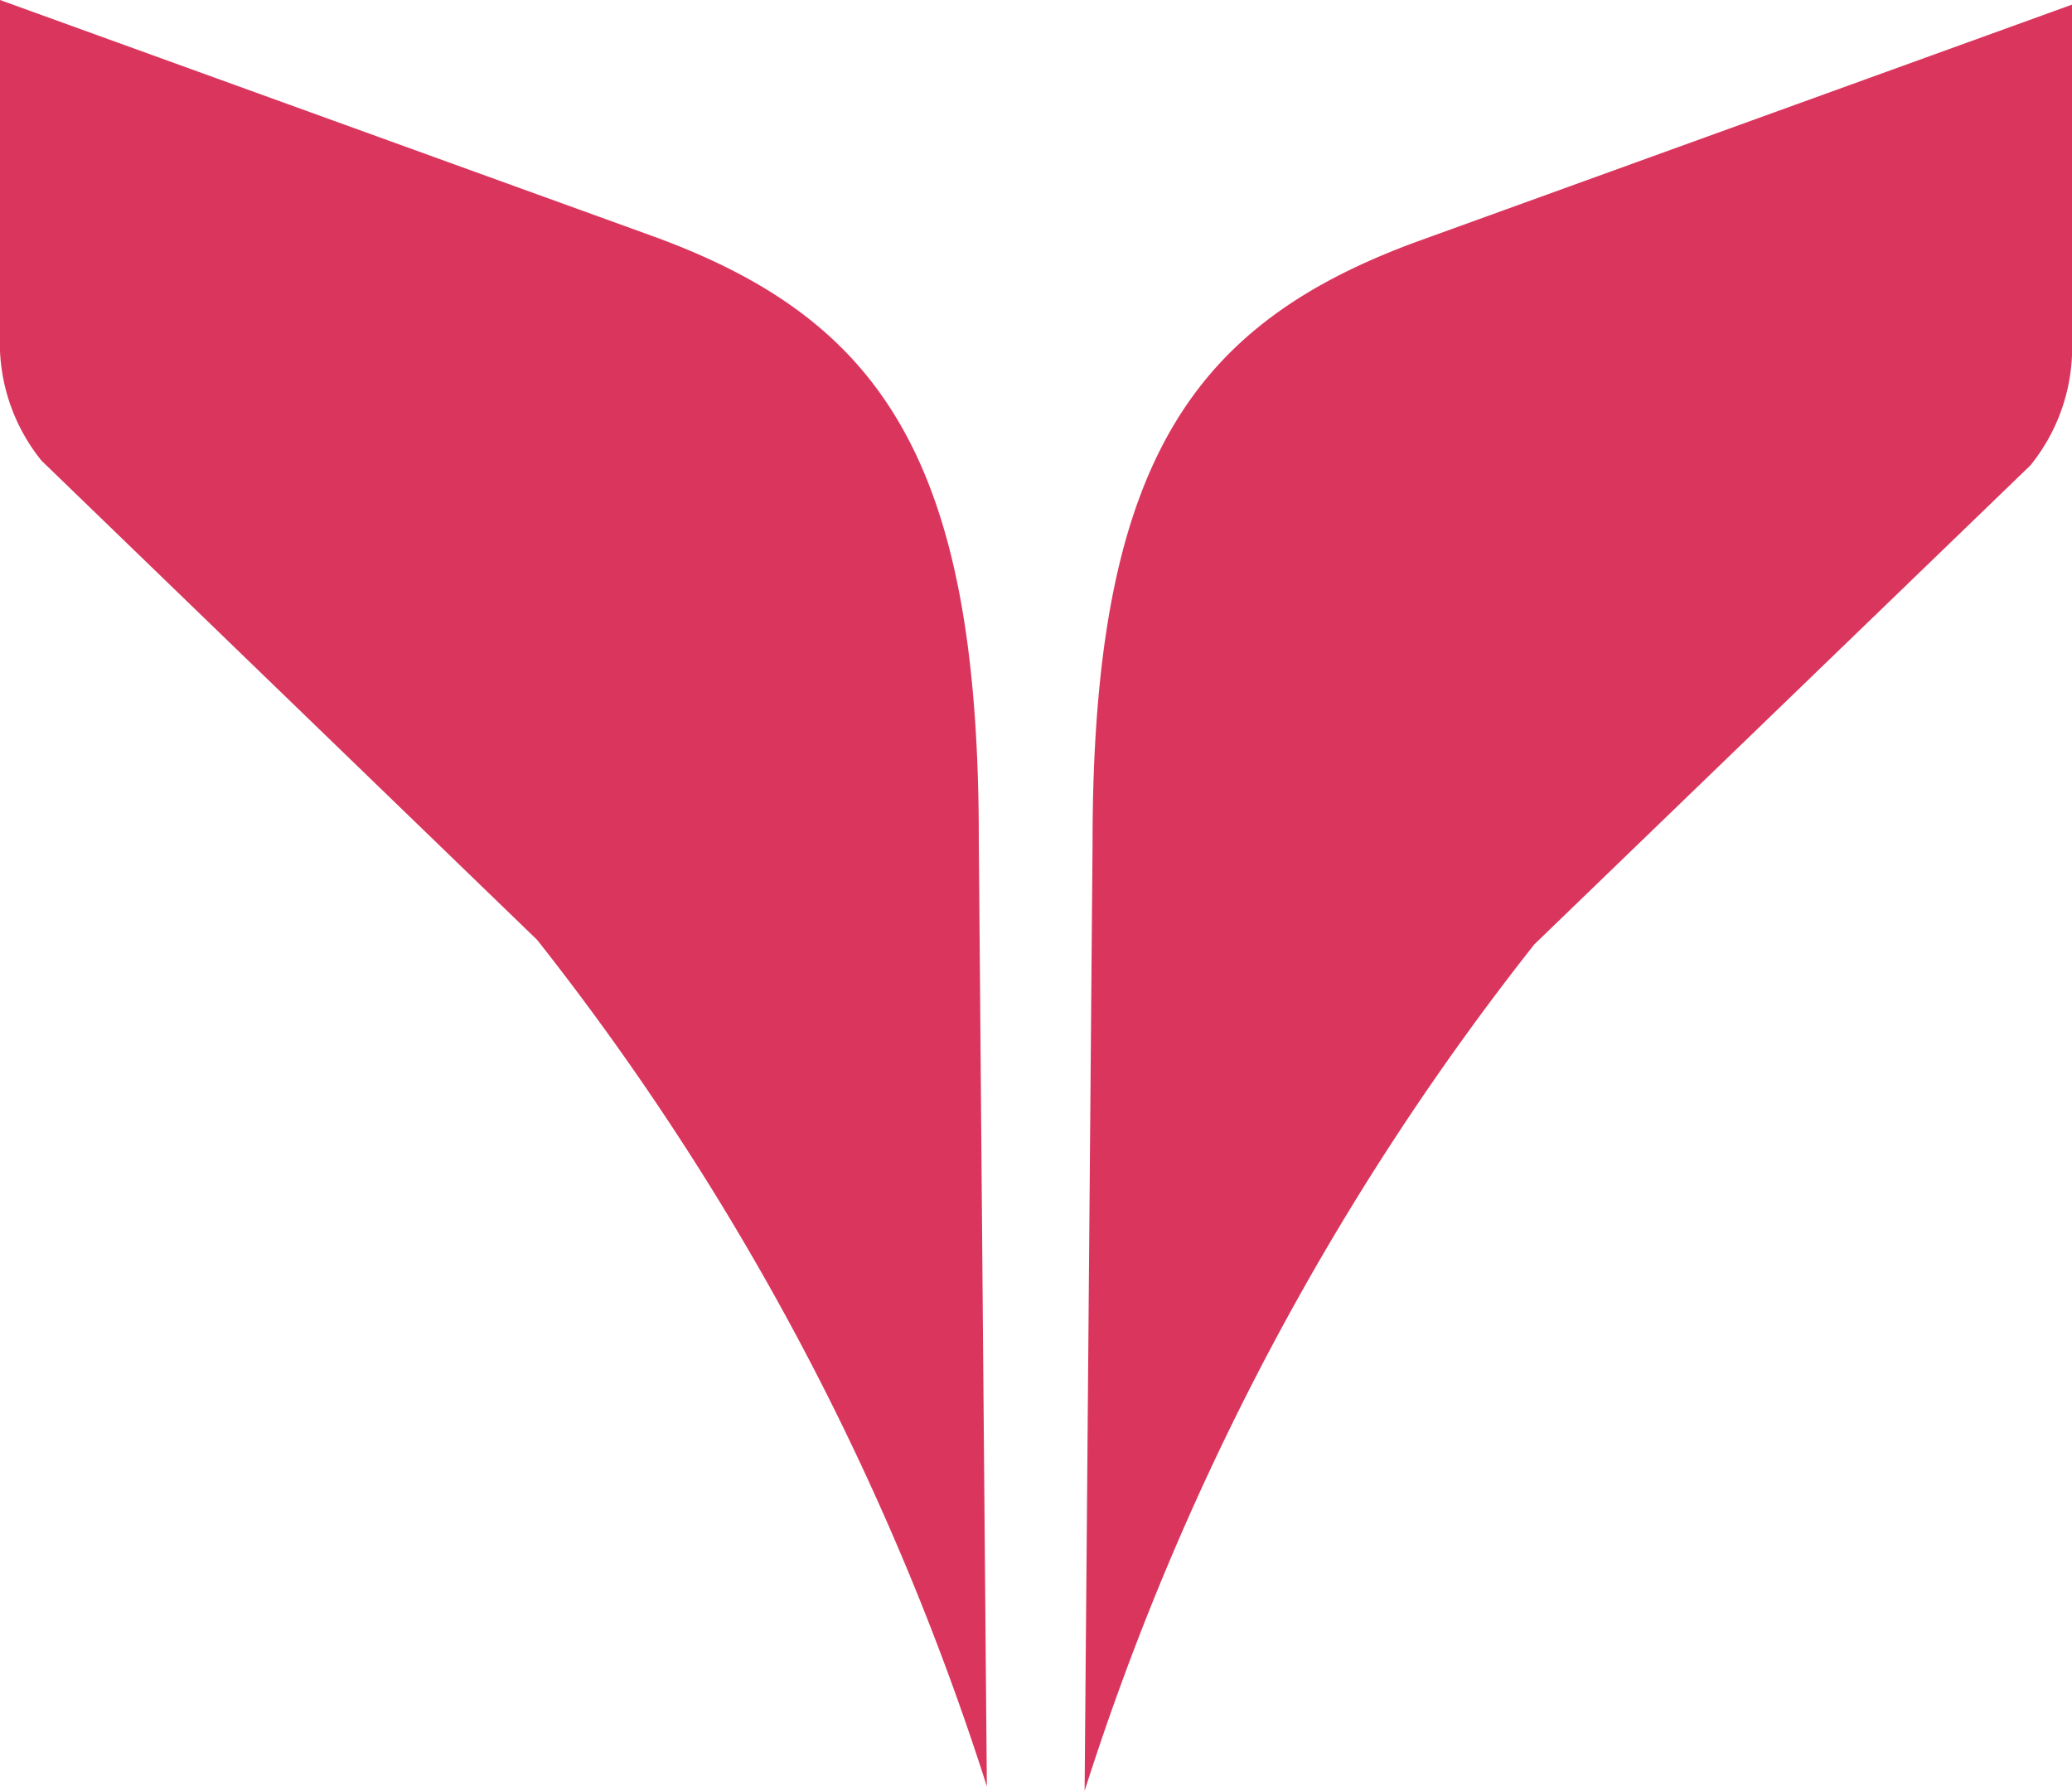
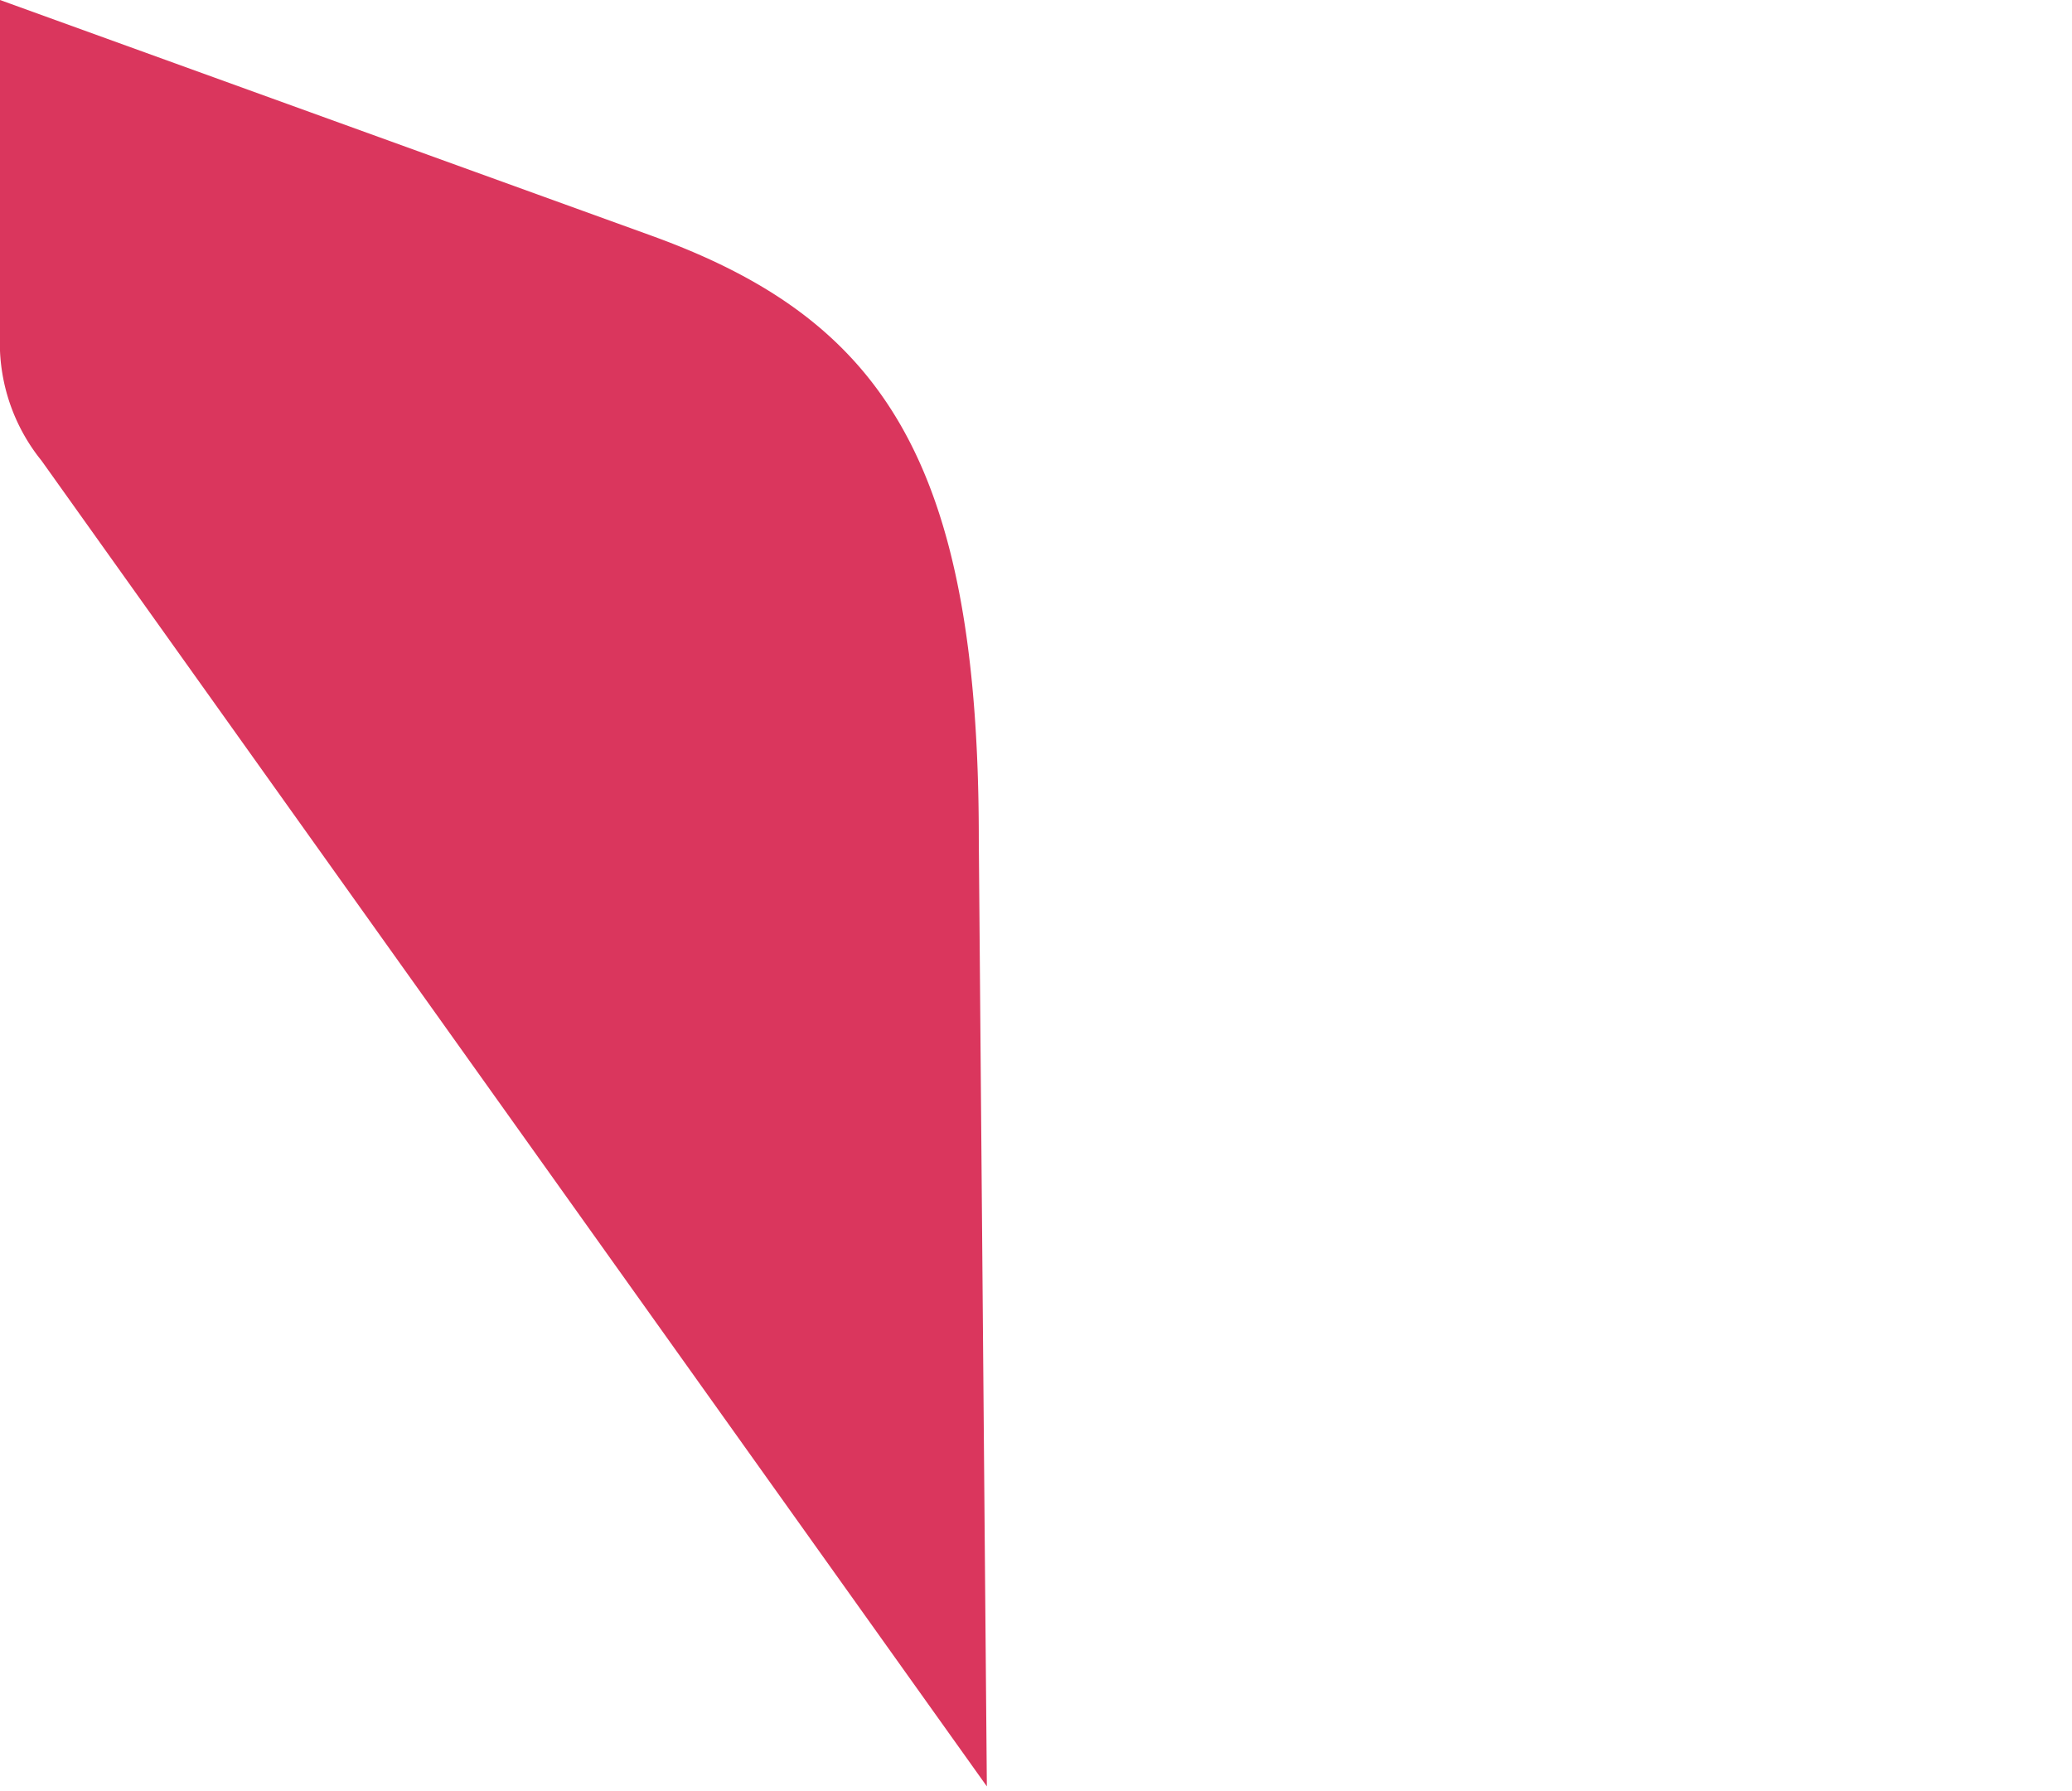
<svg xmlns="http://www.w3.org/2000/svg" viewBox="0 0 156.65 135.4">
  <defs>
    <style>.cls-1{fill:#da365d;}</style>
  </defs>
  <title>Asset 3</title>
  <g id="Layer_2" data-name="Layer 2">
    <g id="Layer_1-2" data-name="Layer 1">
-       <path class="cls-1" d="M153.51,35.18a14.17,14.17,0,0,0,3.14-8.3V.35L107.34,18.19C90.16,24.43,82.6,34.91,82.6,63.76L82,135.4a202.18,202.18,0,0,1,34-64" />
-       <path class="cls-1" d="M3.14,34.83A14.17,14.17,0,0,1,0,26.53V0L49.31,17.84C66.48,24.08,74,34.56,74,63.41q.3,35.82.61,71.65a202.39,202.39,0,0,0-34-64" />
+       <path class="cls-1" d="M3.14,34.83A14.17,14.17,0,0,1,0,26.53V0L49.31,17.84C66.48,24.08,74,34.56,74,63.41q.3,35.82.61,71.65" />
    </g>
  </g>
</svg>